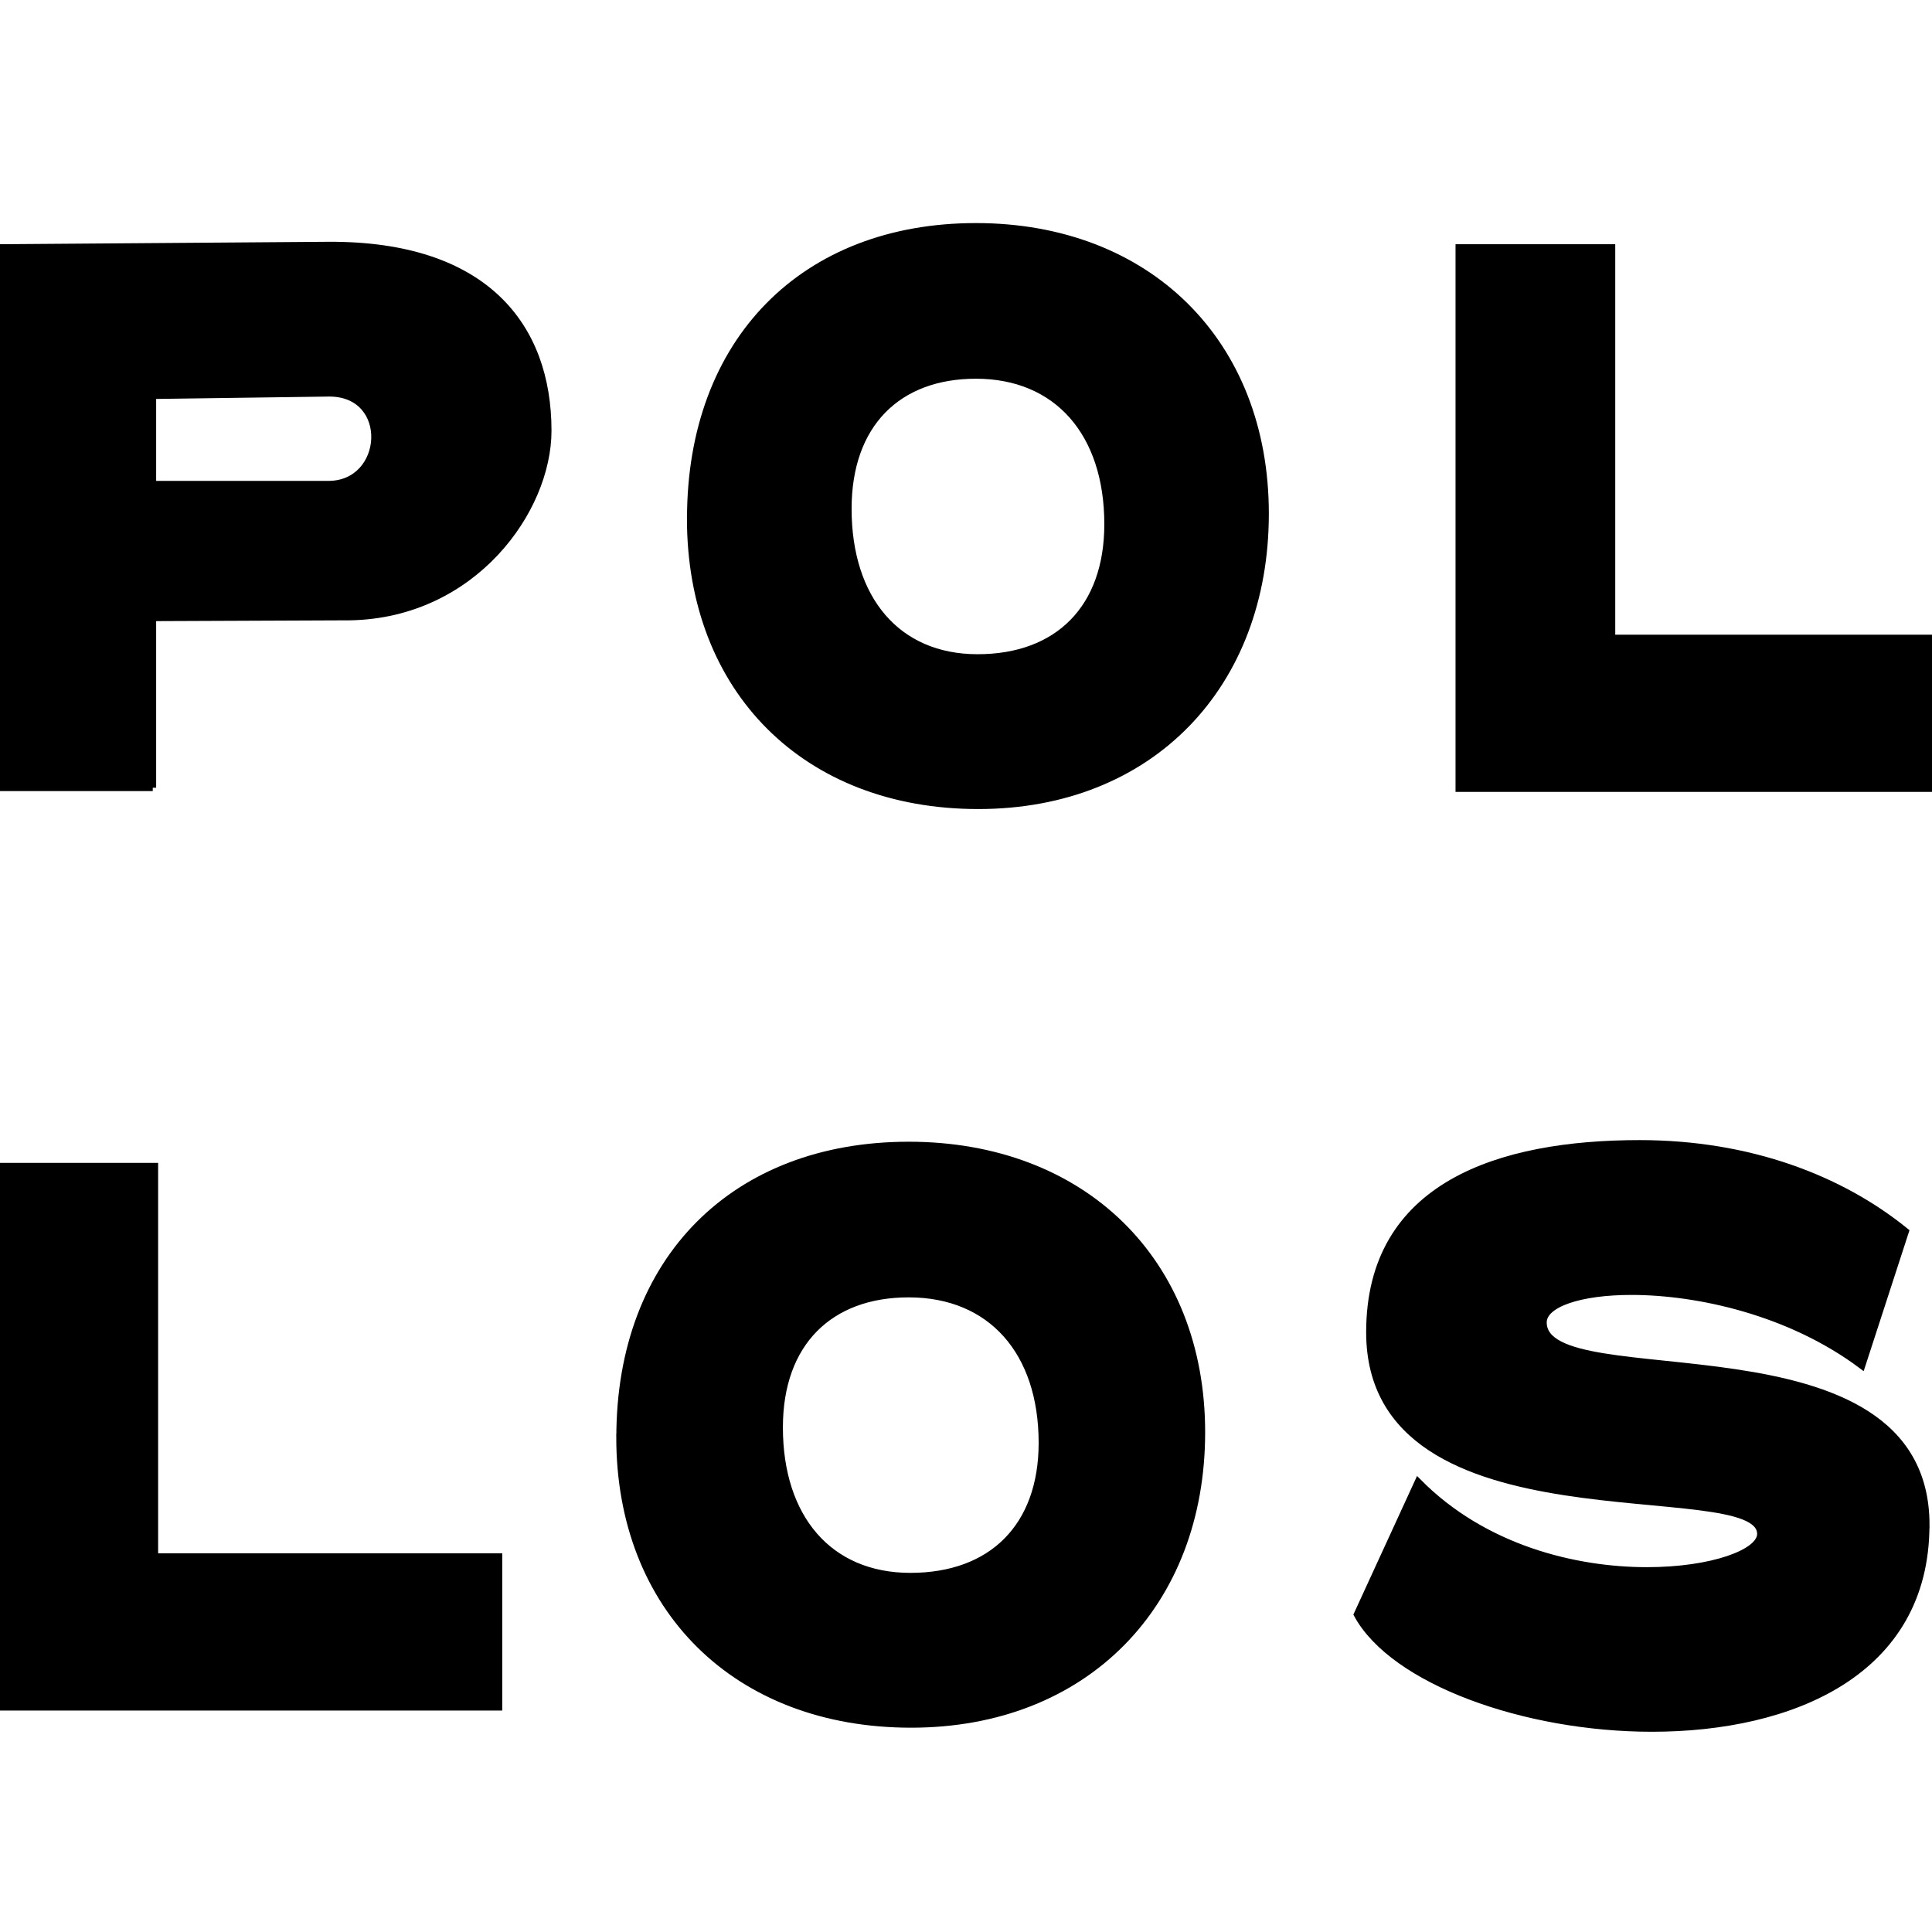
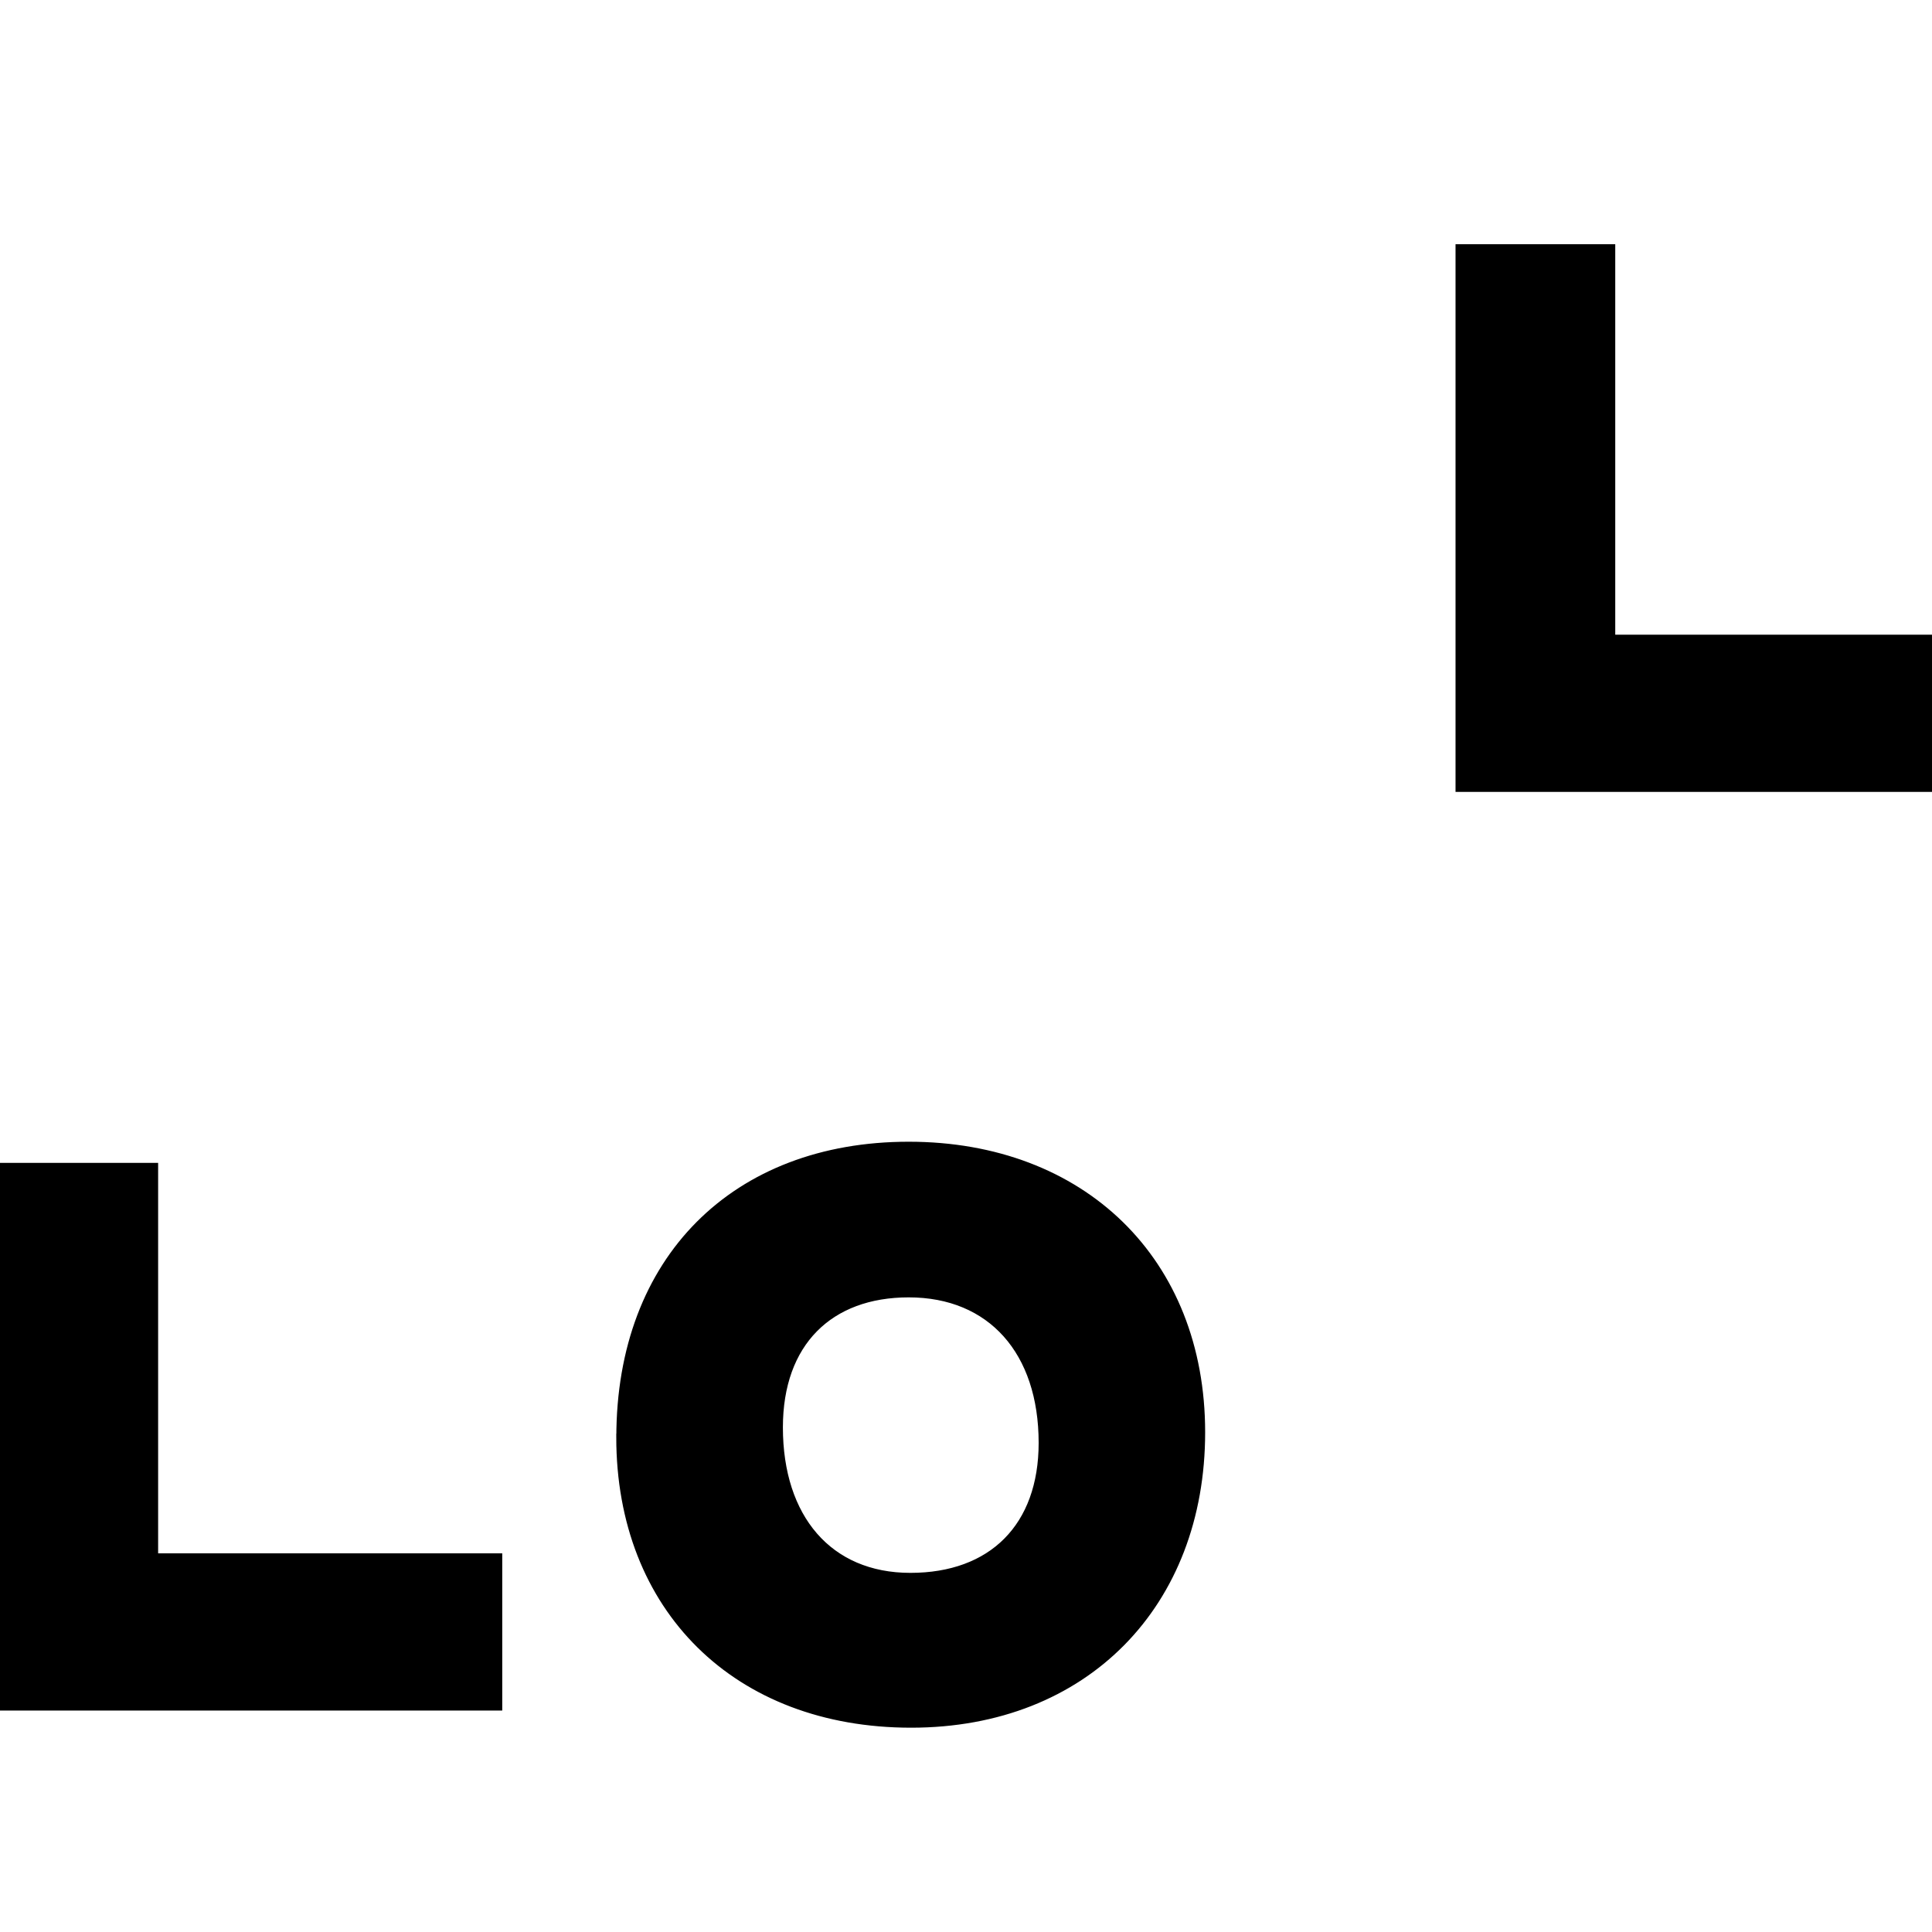
<svg xmlns="http://www.w3.org/2000/svg" viewBox="0 0 285 285">
  <style>
    path {
      stroke: black;
      fill: black;
    }
    @media (prefers-color-scheme: dark) {
      path {
        stroke: white;
        fill: white;
      }
    }
  </style>
  <g transform="matrix(1,0,0,1,0,15)">
    <g transform="matrix(1,0,0,1,-358.766,18.167)">
-       <path d="M381.3,83.03L358.74,83.03L358.74,3.36L407.22,3C430.38,2.88 439.62,15 439.62,30.36C439.62,42.12 428.58,57.48 410.46,57.84L381.3,57.96L381.3,83.04L381.3,83.03ZM381.3,25.19L381.3,38.27L407.22,38.27C415.86,38.27 416.7,24.83 407.34,24.83L381.3,25.19Z" />
-     </g>
+       </g>
    <g transform="matrix(1,0,0,1,-358.766,18.167)">
-       <path d="M460.61,43.32C460.61,17.04 477.41,0.24 502.73,0.24C528.05,0.24 545.44,17.28 545.44,42.6C545.44,67.92 528.52,85.68 503.08,85.68C477.64,85.68 460.6,68.64 460.6,43.32L460.61,43.32ZM502.73,22.2C491.21,22.2 483.89,29.4 483.89,41.88C483.89,55.2 491.09,63.84 502.97,63.84C514.85,63.84 522.17,56.52 522.17,44.16C522.17,30.72 514.73,22.2 502.73,22.2Z" />
-     </g>
+       </g>
    <g transform="matrix(1,0,0,1,-358.766,18.167)">
      <path d="M646.7,83.15L573.98,83.15L573.98,3.36L596.54,3.36L596.54,60.96L646.7,60.96L646.7,83.16L646.7,83.15Z" />
    </g>
    <g transform="matrix(1.012,0,0,1,-680.57,153.682)">
      <path d="M745.21,83.15L672.49,83.15L672.49,3.36L695.05,3.36L695.05,60.96L745.21,60.96L745.21,83.16L745.21,83.15Z" />
    </g>
    <g transform="matrix(1.012,0,0,1,-680.57,153.682)">
      <path d="M762.84,43.32C762.84,17.04 779.64,0.24 804.96,0.24C830.28,0.24 847.67,17.28 847.67,42.6C847.67,67.92 830.75,85.68 805.31,85.68C779.87,85.68 762.83,68.64 762.83,43.32L762.84,43.32ZM804.96,22.2C793.44,22.2 786.12,29.4 786.12,41.88C786.12,55.2 793.32,63.84 805.2,63.84C817.08,63.84 824.4,56.52 824.4,44.16C824.4,30.72 816.96,22.2 804.96,22.2Z" />
    </g>
    <g transform="matrix(1.012,0,0,1,-680.57,153.682)">
-       <path d="M953.25,56.28C953.25,78 933.69,86.28 913.29,86.28C894.81,86.28 875.61,79.32 870.33,69.48L879.21,49.92C888.81,59.76 902.13,63 912.57,63C922.05,63 929.13,60.36 929.13,57.6C929.13,48.36 872.14,60.24 872.14,27.84C872.14,6.12 891.1,0 911.5,0C927.46,0 940.78,5.16 950.26,12.96L943.9,32.76C933.46,24.84 920.02,21.84 910.3,21.84C902.86,21.84 897.46,23.64 897.46,26.4C897.46,37.8 953.26,24.72 953.26,56.28L953.25,56.28Z" />
-     </g>
+       </g>
  </g>
</svg>